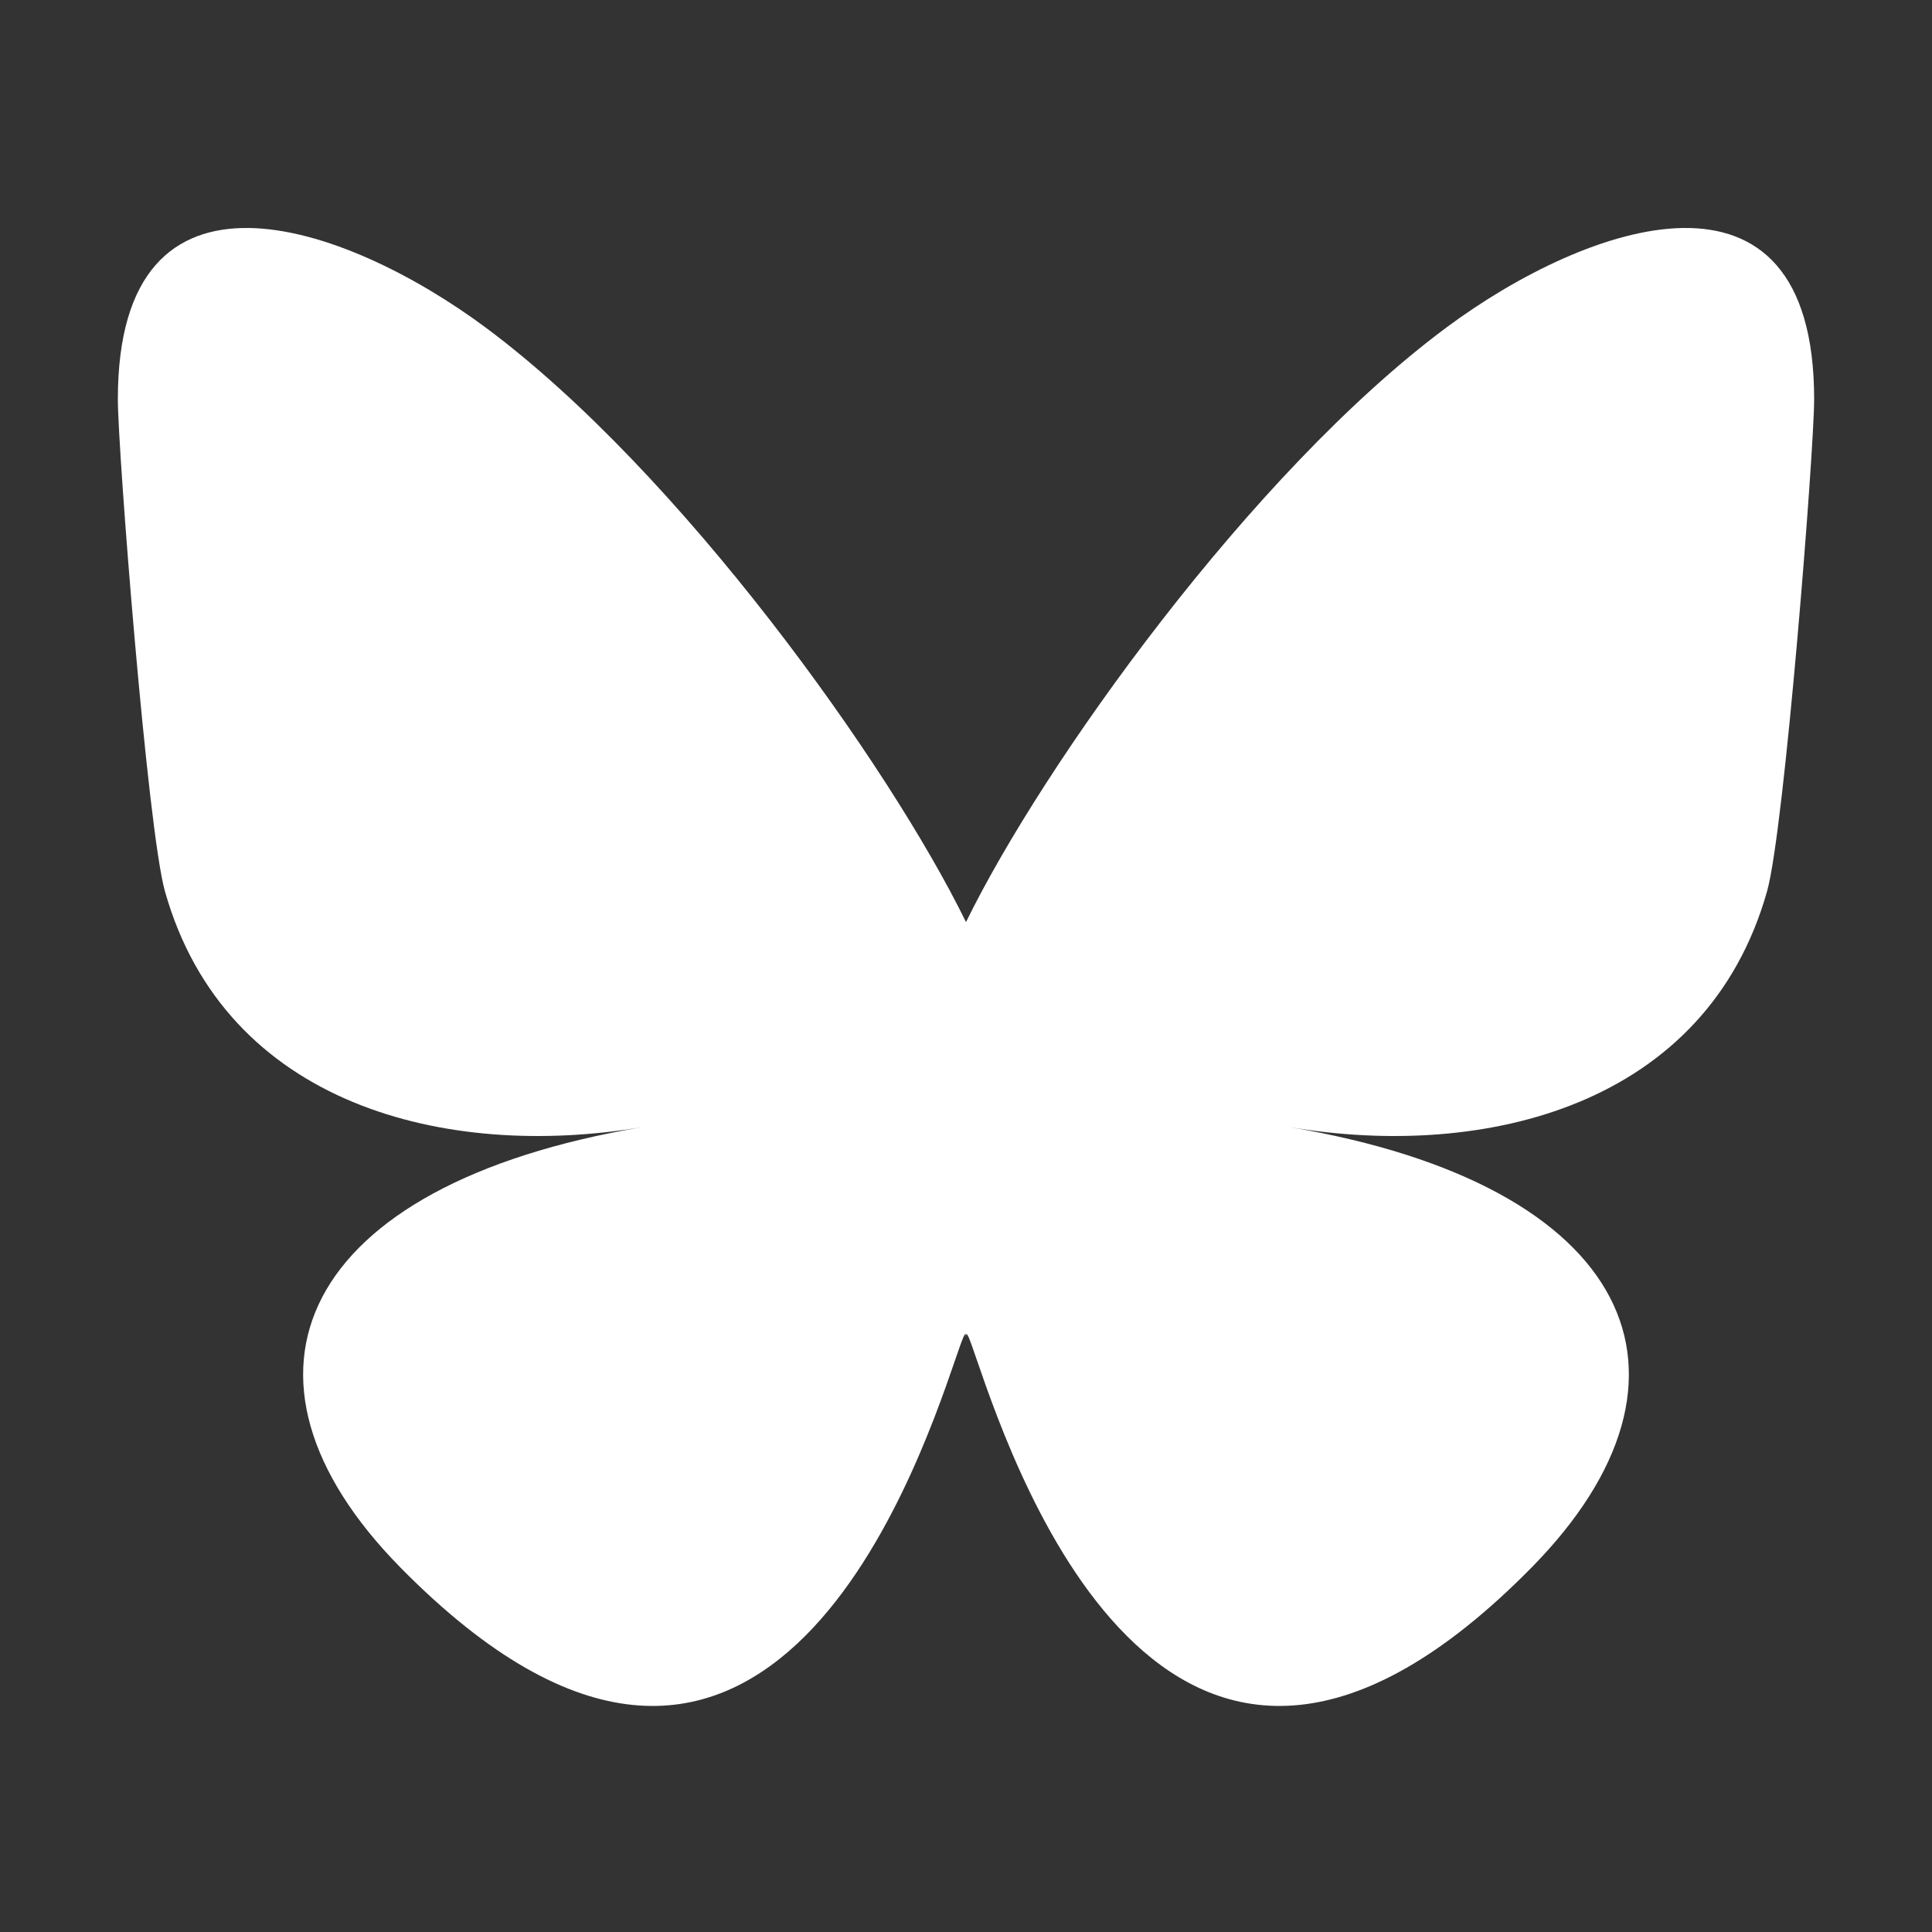
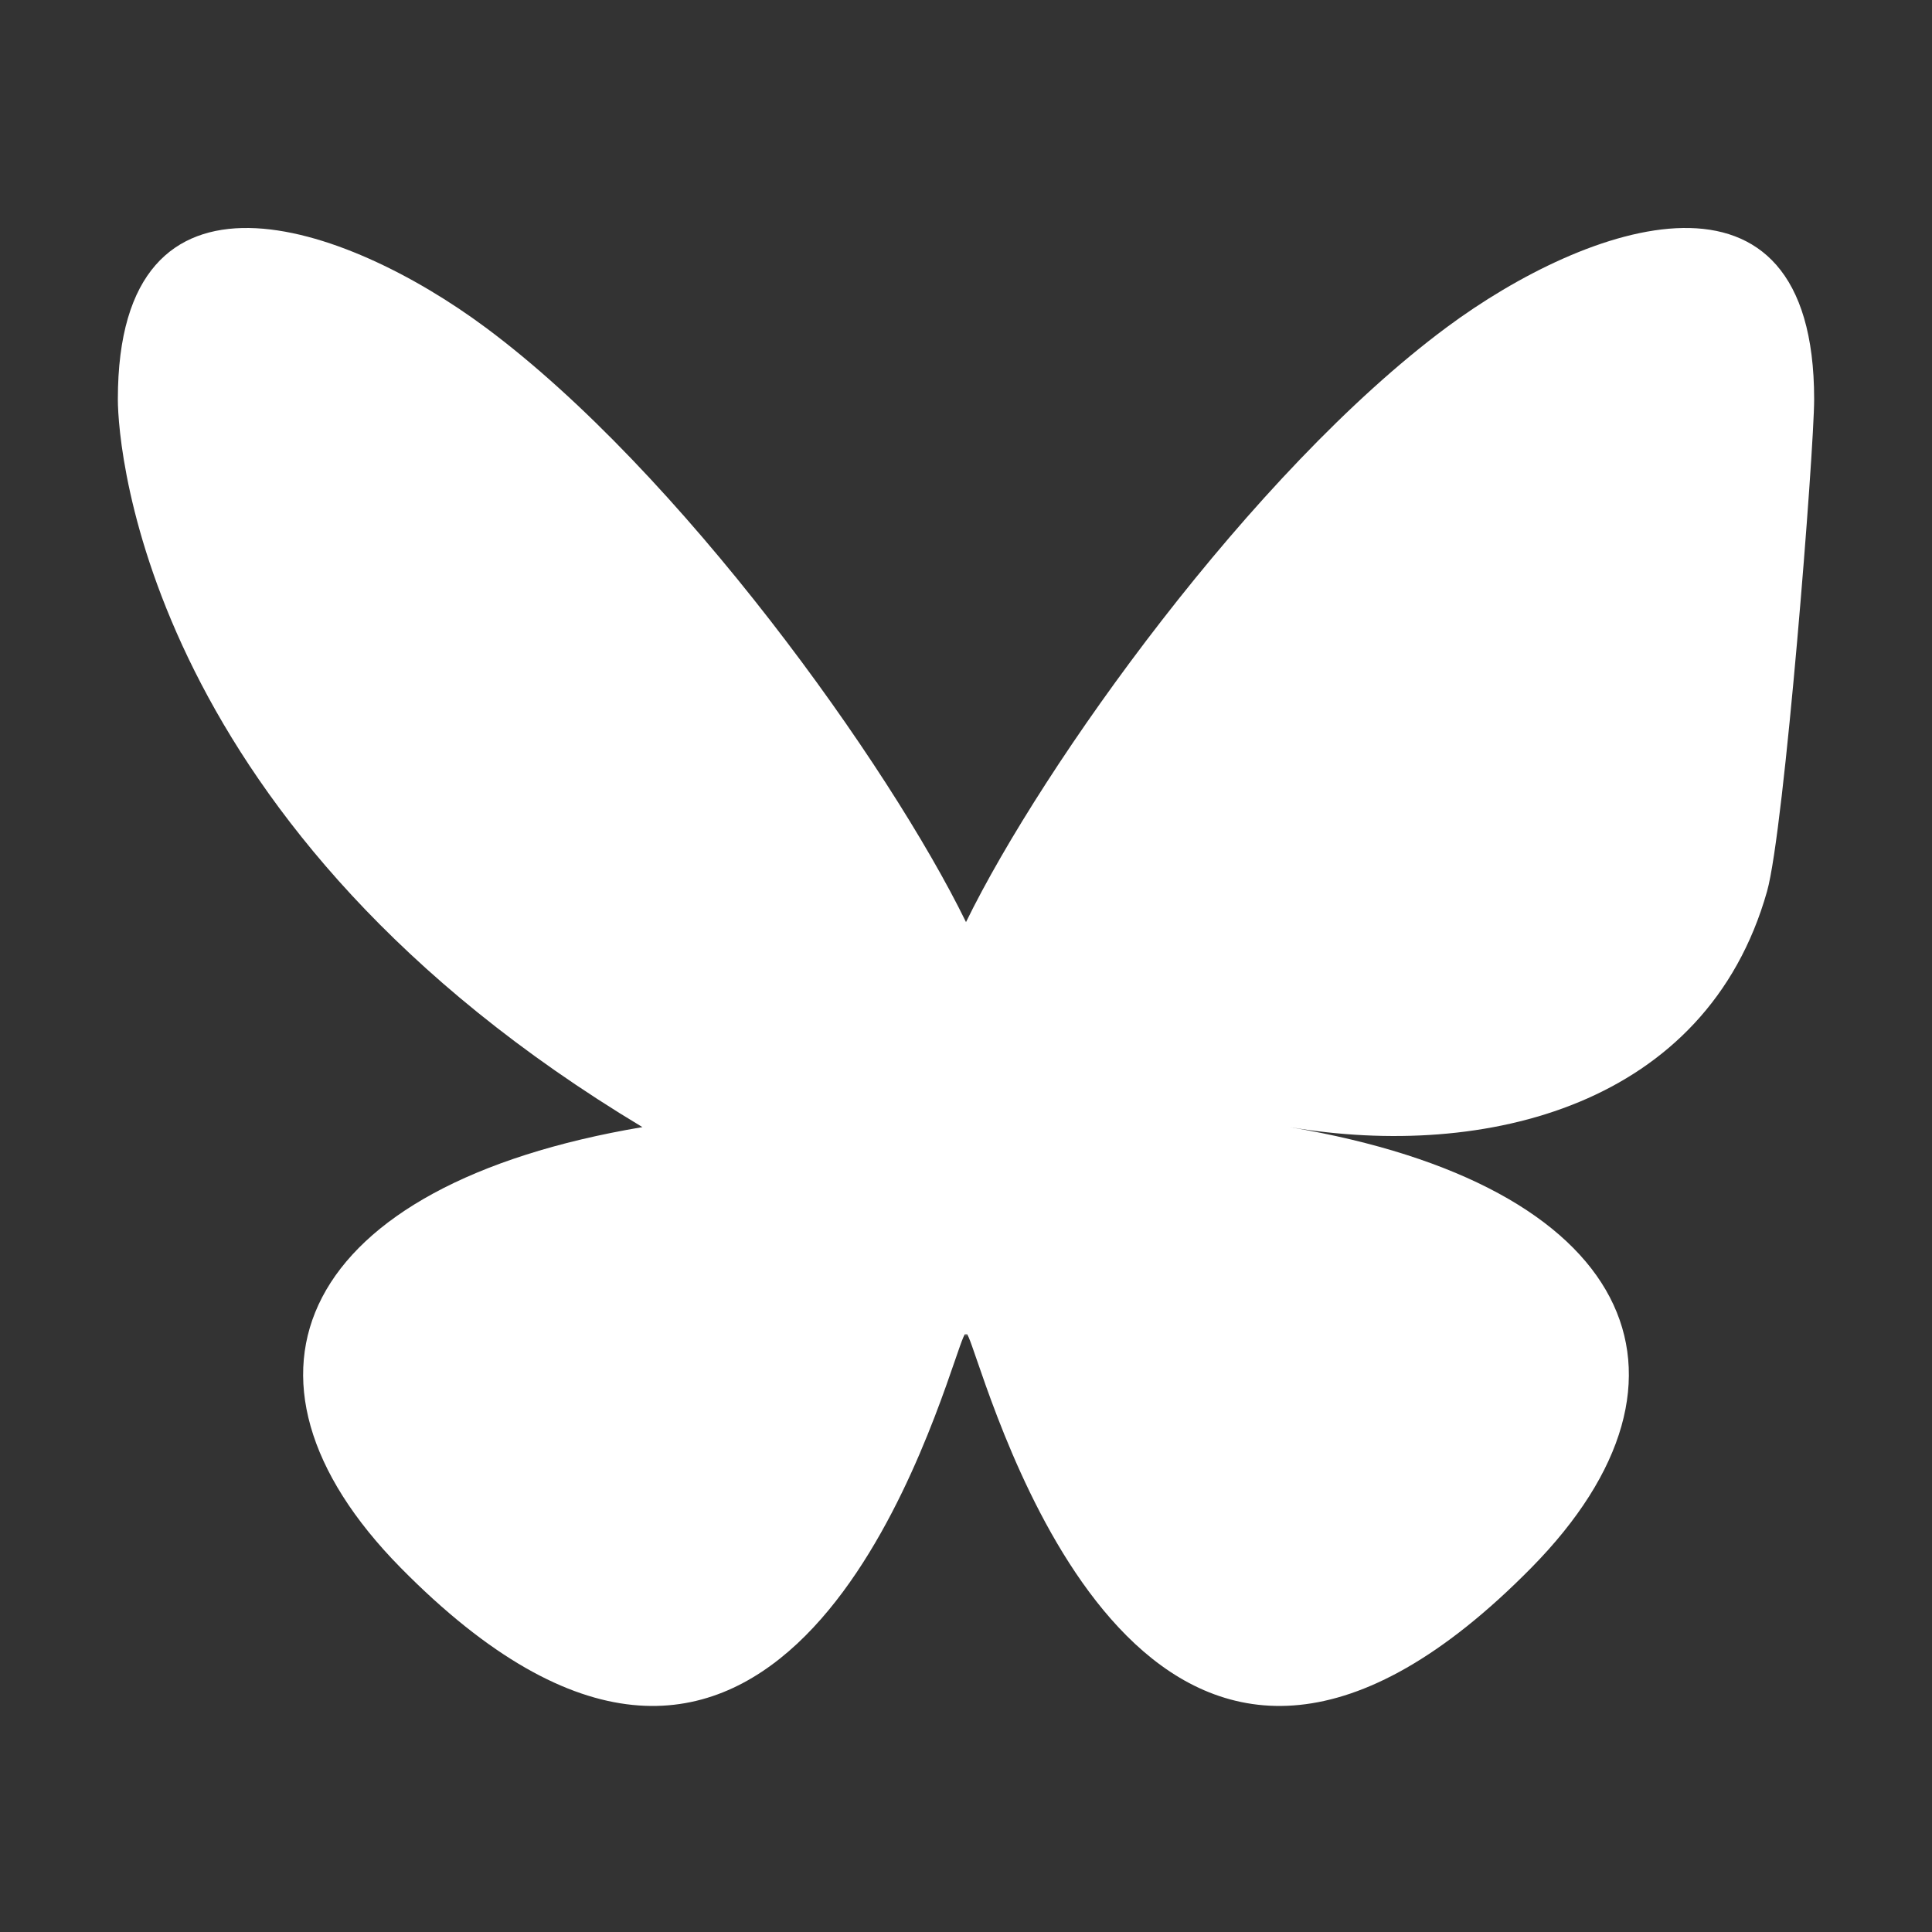
<svg xmlns="http://www.w3.org/2000/svg" width="1000" height="1000" viewBox="0 0 1000 1000" fill="none">
  <rect x="0" y="0" width="1000" height="1000" fill="#333333" stroke="none" />
-   <path d="M251.318 169.494C351.979 244.276 460.251 395.902 500.003 477.273C539.758 395.908 648.023 244.274 748.687 169.494C821.318 115.534 939 73.784 939 206.637C939 233.169 923.627 429.524 914.611 461.402C883.272 572.23 769.07 600.497 667.486 583.389C845.053 613.295 890.224 712.354 792.672 811.414C607.399 999.548 526.382 764.211 505.613 703.909C501.807 692.854 500.026 687.682 500 692.08C499.974 687.682 498.193 692.854 494.387 703.909C473.627 764.211 392.611 999.554 207.328 811.414C109.774 712.354 154.944 613.289 332.514 583.389C230.927 600.497 116.724 572.23 85.389 461.402C76.372 429.521 61 233.166 61 206.637C61 73.784 178.685 115.534 251.313 169.494H251.318Z" fill="white" />
+   <path d="M251.318 169.494C351.979 244.276 460.251 395.902 500.003 477.273C539.758 395.908 648.023 244.274 748.687 169.494C821.318 115.534 939 73.784 939 206.637C939 233.169 923.627 429.524 914.611 461.402C883.272 572.23 769.07 600.497 667.486 583.389C845.053 613.295 890.224 712.354 792.672 811.414C607.399 999.548 526.382 764.211 505.613 703.909C501.807 692.854 500.026 687.682 500 692.08C499.974 687.682 498.193 692.854 494.387 703.909C473.627 764.211 392.611 999.554 207.328 811.414C109.774 712.354 154.944 613.289 332.514 583.389C76.372 429.521 61 233.166 61 206.637C61 73.784 178.685 115.534 251.313 169.494H251.318Z" fill="white" />
</svg>